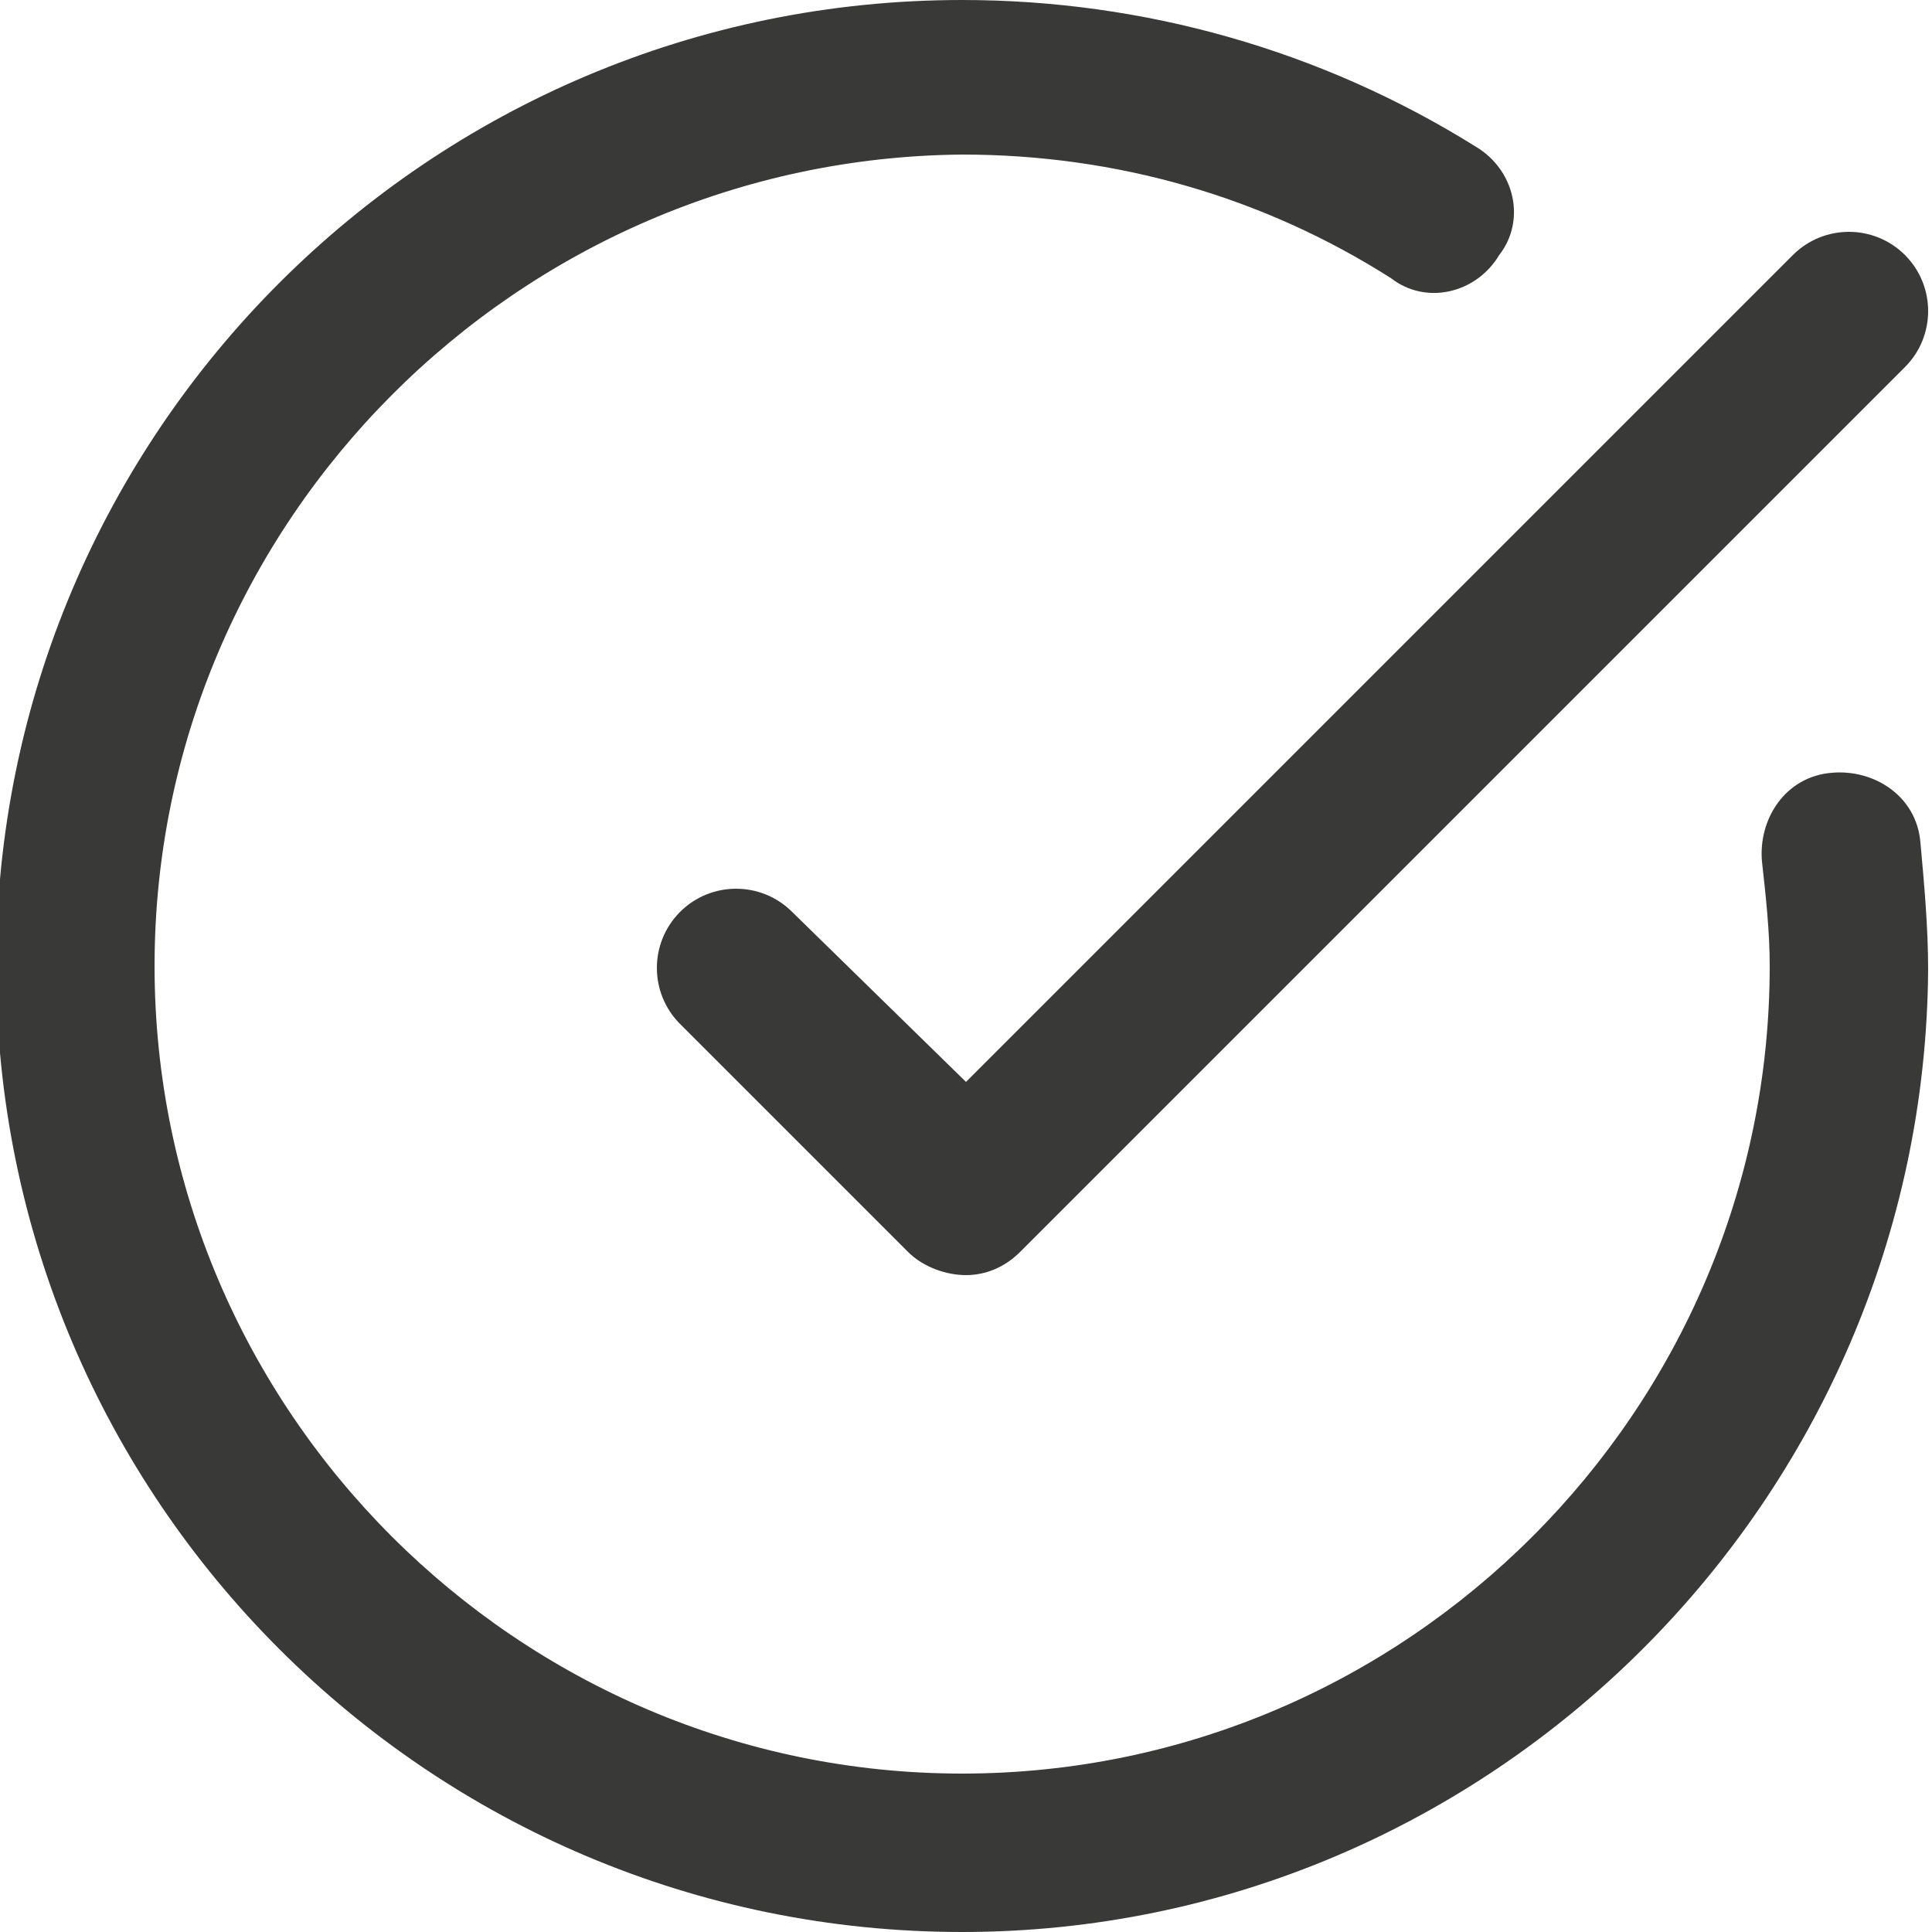
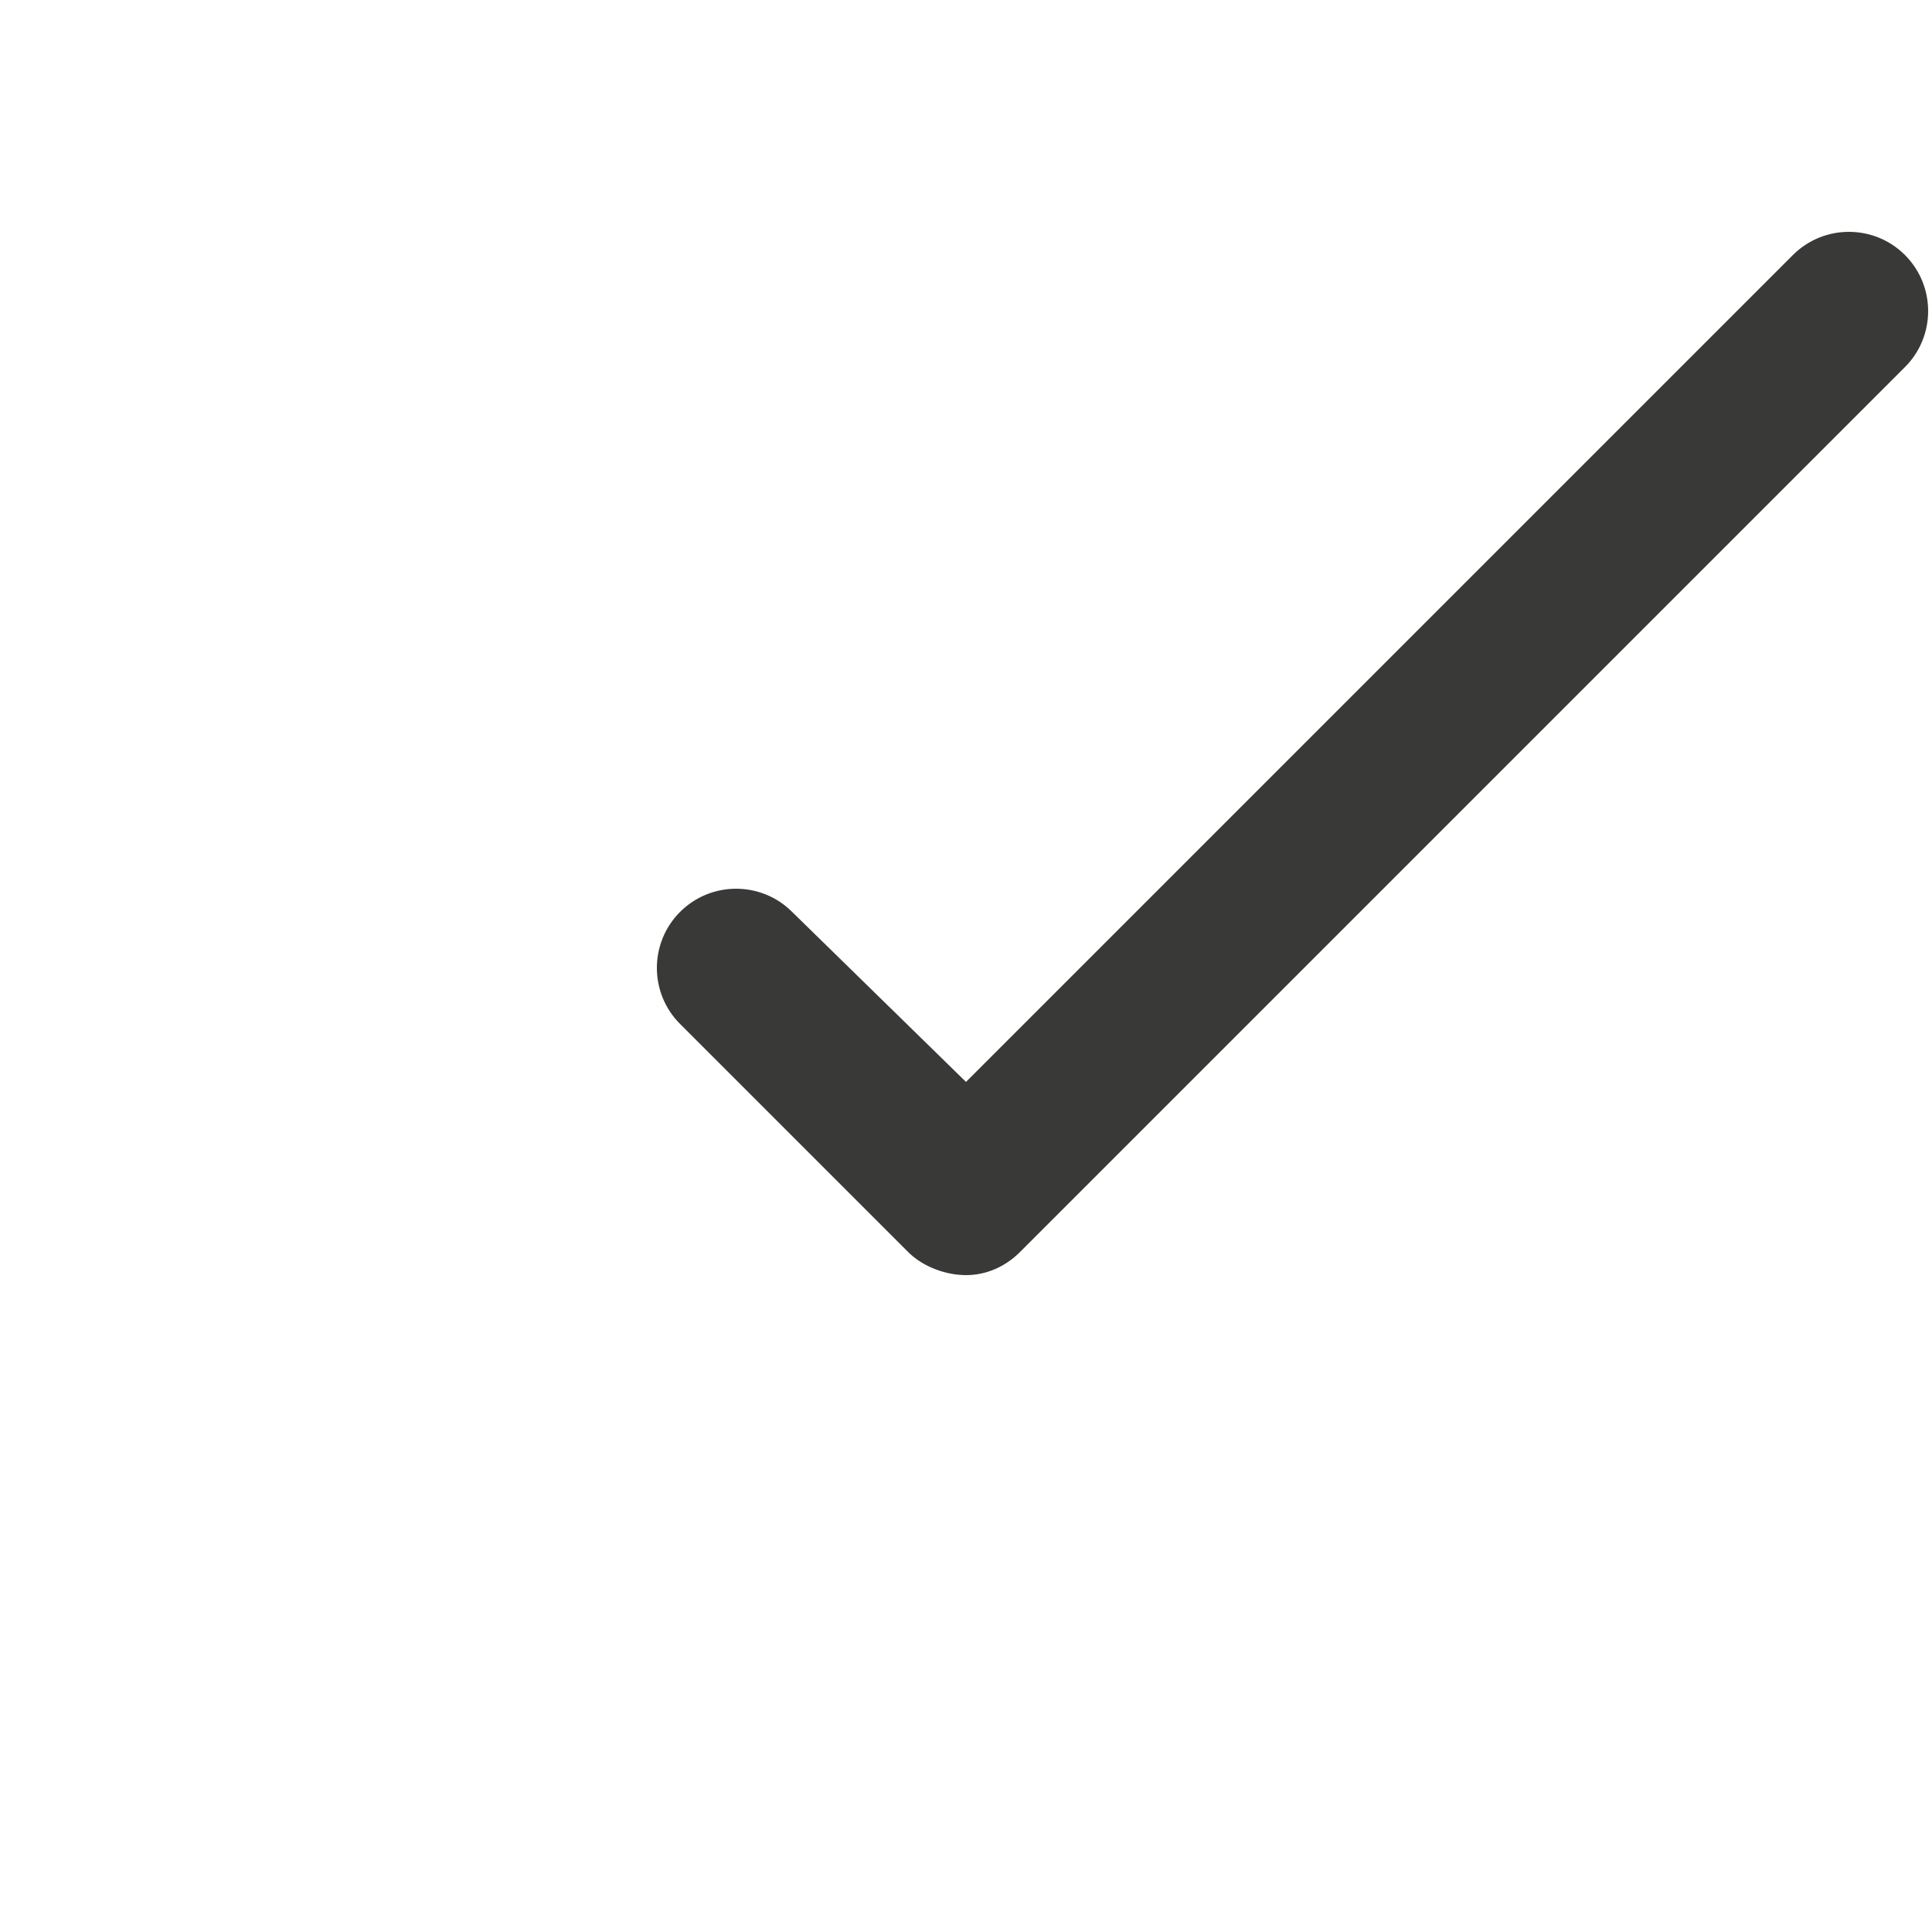
<svg xmlns="http://www.w3.org/2000/svg" version="1.1" id="Layer_1" x="0px" y="0px" viewBox="0 0 50 50" style="enable-background:new 0 0 50 50;" xml:space="preserve">
  <style type="text/css">
	.st0{fill:#484848;}
	.st1{fill:#393938;}
</style>
  <g>
    <g>
      <path class="st0" d="M691,2745.6H276.3c-16.9,0-30.6-13.7-30.6-30.6v-292c0-16.9,13.7-30.6,30.6-30.6H691    c16.9,0,30.6,13.7,30.6,30.6v292C721.6,2731.8,707.9,2745.6,691,2745.6z M276.3,2407.3c-8.6,0-15.6,7-15.6,15.6v292    c0,8.6,7,15.6,15.6,15.6H691c8.6,0,15.6-7,15.6-15.6v-292c0-8.6-7-15.6-15.6-15.6H276.3z" />
      <path class="st0" d="M675.2,2475.2H292.1c-4.1,0-7.5-3.4-7.5-7.5s3.4-7.5,7.5-7.5h383.1c4.1,0,7.5,3.4,7.5,7.5    S679.3,2475.2,675.2,2475.2z" />
      <g>
        <ellipse transform="matrix(0.924 -0.383 0.383 0.924 -908.827 299.192)" class="st0" cx="297.7" cy="2434.1" rx="11.1" ry="11.1" />
-         <ellipse transform="matrix(0.707 -0.707 0.707 0.707 -1622.5 951.122)" class="st0" cx="336.9" cy="2434.1" rx="11.1" ry="11.1" />
-         <ellipse transform="matrix(0.707 -0.707 0.707 0.707 -1611.019 978.84)" class="st0" cx="376.1" cy="2434.1" rx="11.1" ry="11.1" />
      </g>
    </g>
    <g>
-       <path class="st0" d="M483.5,2694.8c-50.2,0-91.1-40.9-91.1-91.1s40.9-91.1,91.1-91.1c17.2,0,33.9,4.8,48.4,13.9    c3.5,2.2,4.6,6.8,2.4,10.3c-2.2,3.5-6.8,4.6-10.3,2.4c-12.1-7.6-26.1-11.6-40.4-11.6c-42,0-76.1,34.1-76.1,76.1    c0,42,34.1,76.1,76.1,76.1c42,0,76.1-34.1,76.1-76.1c0-3.4-0.2-6.7-0.7-10c-0.5-4.1,2.4-7.9,6.5-8.4c4.1-0.5,7.9,2.3,8.4,6.5    c0.5,3.9,0.8,8,0.8,12C574.6,2653.9,533.7,2694.8,483.5,2694.8z" />
-       <path class="st0" d="M483.8,2632.8L483.8,2632.8c-2,0-3.9-0.8-5.3-2.2l-21.6-21.6c-2.9-2.9-2.9-7.7,0-10.6c2.9-2.9,7.7-2.9,10.6,0    l16.3,16.3l78.3-78.3c2.9-2.9,7.7-2.9,10.6,0c2.9,2.9,2.9,7.7,0,10.6l-83.6,83.6C487.7,2632,485.8,2632.8,483.8,2632.8z" />
-     </g>
+       </g>
  </g>
  <g>
-     <path class="st1" d="M24.9,50c-13.8,0-25-11.2-25-25c0-13.8,11.2-25,25-25c4.7,0,9.3,1.3,13.3,3.8c1,0.6,1.3,1.9,0.6,2.8   c-0.6,1-1.9,1.3-2.8,0.6c-3.3-2.1-7.1-3.2-11.1-3.2C13.4,4.1,4,13.5,4,25c0,11.5,9.4,20.9,20.9,20.9c11.5,0,20.9-9.4,20.9-20.9   c0-0.9-0.1-1.8-0.2-2.7c-0.1-1.1,0.6-2.2,1.8-2.3c1.1-0.1,2.2,0.6,2.3,1.8c0.1,1.1,0.2,2.2,0.2,3.3C49.8,38.8,38.6,50,24.9,50z" />
    <path class="st1" d="M25,33L25,33c-0.5,0-1.1-0.2-1.5-0.6l-5.9-5.9c-0.8-0.8-0.8-2.1,0-2.9c0.8-0.8,2.1-0.8,2.9,0L25,28L46.4,6.6   c0.8-0.8,2.1-0.8,2.9,0c0.8,0.8,0.8,2.1,0,2.9L26.4,32.4C26,32.8,25.5,33,25,33z" />
  </g>
</svg>